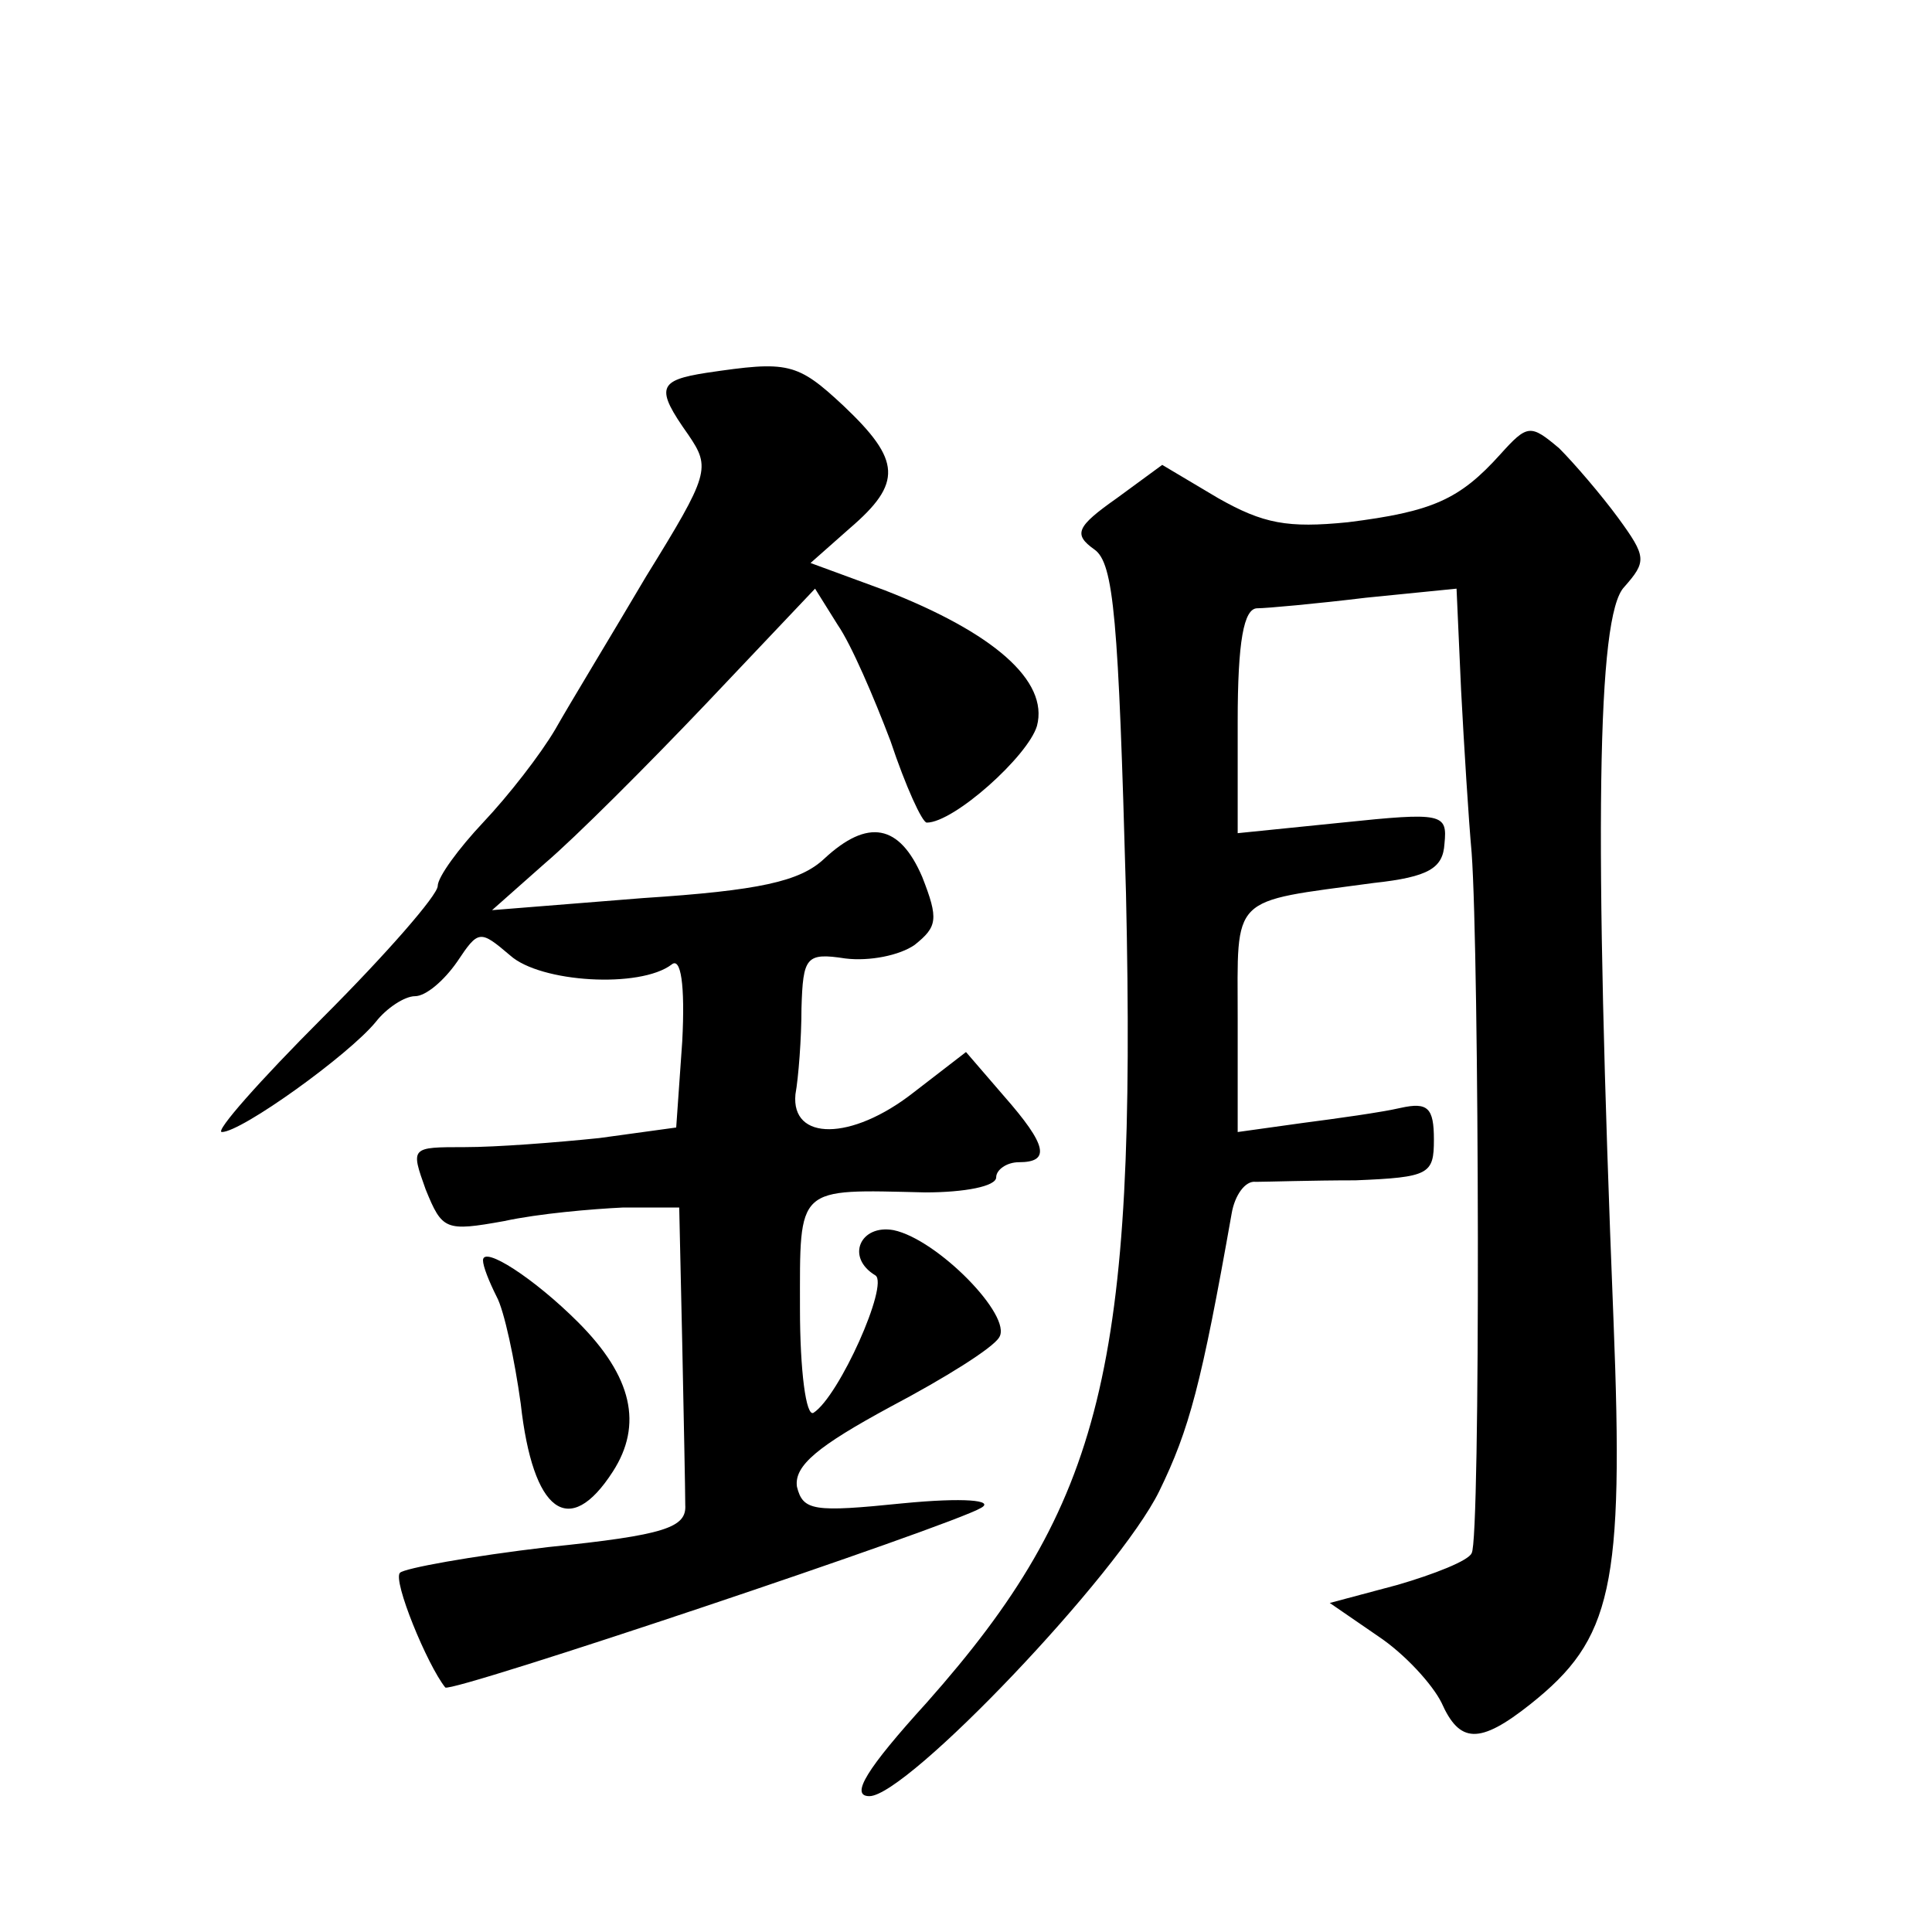
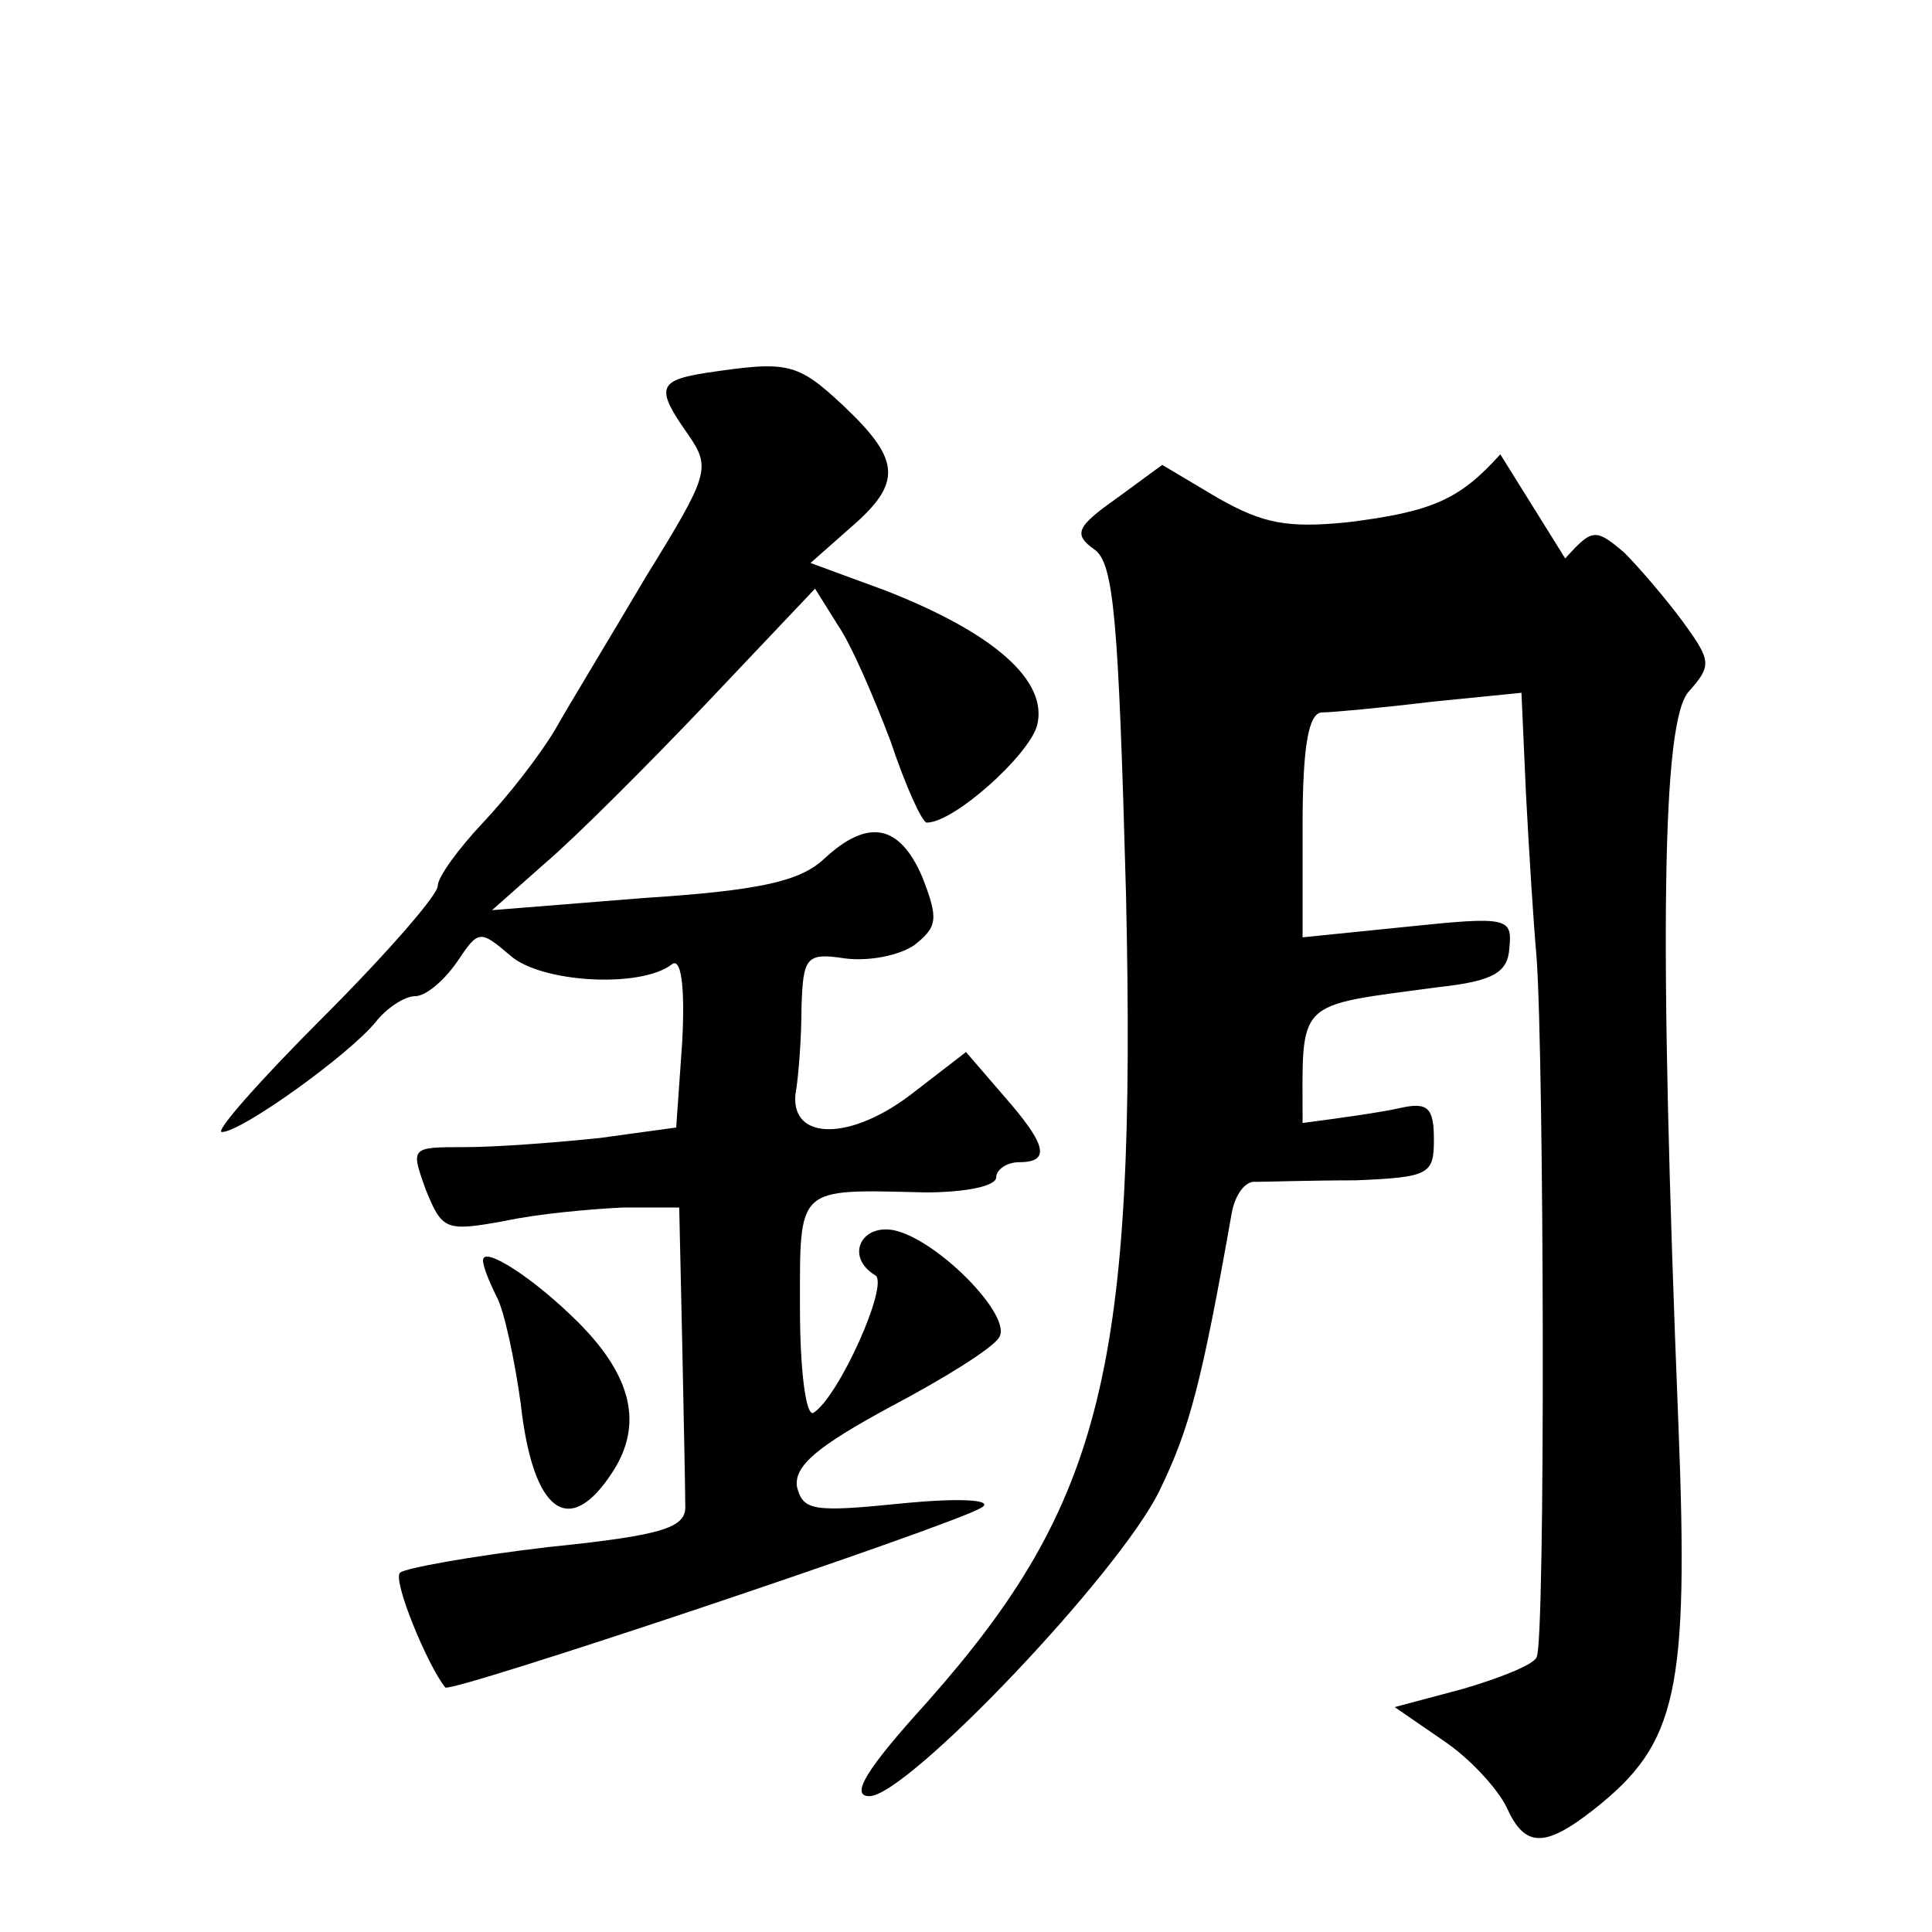
<svg xmlns="http://www.w3.org/2000/svg" version="1.0" width="128pt" height="128pt" viewBox="0 0 128 128" preserveAspectRatio="xMidYMid meet">
  <g transform="translate(0,128) scale(0.1,-0.1)" fill="#0" stroke="none">
-     <path d="M468 1033 c-32 -5 -34 -10 -12 -41 15 -22 14 -26 -28 -94 -23 -39 -51 -85 -60 -101 -10 -17 -31 -44 -48 -62 -16 -17 -30 -36 -30 -42 0 -6 -34 -45 -76 -87 -42 -42 -72 -76 -67 -76 13 0 84 51 102 73 7 9 19 17 26 17 7 0 19 10 28 23 14 21 15 21 35 4 20 -18 86 -22 107 -6 6 5 9 -13 7 -51 l-4 -57 -51 -7 c-29 -3 -68 -6 -89 -6 -36 0 -36 0 -26 -28 11 -27 13 -28 52 -21 23 5 58 8 79 9 l37 0 2 -90 c1 -49 2 -98 2 -107 1 -15 -13 -20 -91 -28 -51 -6 -95 -14 -98 -17 -5 -5 18 -61 30 -76 4 -4 335 107 355 119 9 5 -11 7 -52 3 -59 -6 -66 -5 -70 11 -2 14 14 27 62 53 36 19 68 39 72 46 9 14 -41 65 -70 71 -22 4 -32 -18 -12 -30 9 -6 -24 -80 -41 -91 -5 -3 -9 28 -9 69 0 82 -3 79 83 77 26 0 47 4 47 10 0 5 7 10 15 10 21 0 19 11 -10 44 l-25 29 -35 -27 c-41 -32 -81 -32 -78 -1 2 11 4 37 4 57 1 34 3 37 29 33 16 -2 36 2 46 9 15 12 16 17 5 45 -15 35 -36 39 -65 12 -16 -15 -43 -21 -120 -26 l-100 -8 35 31 c20 17 68 65 107 106 l72 76 15 -24 c9 -13 24 -48 35 -77 10 -30 21 -54 24 -54 18 0 67 44 73 64 8 30 -29 62 -101 90 l-49 18 26 23 c35 30 34 45 -4 81 -31 29 -37 30 -91 22z M994 979 c-27 -30 -45 -38 -101 -45 -40 -4 -56 -1 -86 16 l-37 22 -30 -22 c-27 -19 -29 -24 -15 -34 13 -9 16 -46 21 -228 7 -314 -15 -404 -132 -536 -40 -44 -51 -62 -38 -62 25 0 165 147 192 202 20 41 28 71 48 184 2 12 9 22 16 21 7 0 37 1 66 1 49 2 52 4 52 27 0 21 -4 25 -22 21 -13 -3 -42 -7 -65 -10 l-43 -6 0 75 c0 83 -6 77 90 90 37 4 46 10 47 26 2 20 -1 21 -68 14 l-69 -7 0 74 c0 53 4 75 13 75 6 0 39 3 72 7 l60 6 3 -67 c2 -38 5 -86 7 -108 5 -68 6 -456 0 -464 -2 -5 -25 -14 -49 -21 l-45 -12 32 -22 c18 -12 36 -32 42 -44 12 -27 25 -28 59 -1 54 43 62 77 55 254 -13 325 -11 467 7 486 15 17 15 20 -4 46 -11 15 -29 36 -39 46 -19 16 -21 16 -39 -4z M320 445 c0 -4 4 -14 9 -24 5 -9 12 -42 16 -71 8 -72 32 -90 61 -45 20 31 13 63 -23 99 -29 29 -63 51 -63 41z" />
+     <path d="M468 1033 c-32 -5 -34 -10 -12 -41 15 -22 14 -26 -28 -94 -23 -39 -51 -85 -60 -101 -10 -17 -31 -44 -48 -62 -16 -17 -30 -36 -30 -42 0 -6 -34 -45 -76 -87 -42 -42 -72 -76 -67 -76 13 0 84 51 102 73 7 9 19 17 26 17 7 0 19 10 28 23 14 21 15 21 35 4 20 -18 86 -22 107 -6 6 5 9 -13 7 -51 l-4 -57 -51 -7 c-29 -3 -68 -6 -89 -6 -36 0 -36 0 -26 -28 11 -27 13 -28 52 -21 23 5 58 8 79 9 l37 0 2 -90 c1 -49 2 -98 2 -107 1 -15 -13 -20 -91 -28 -51 -6 -95 -14 -98 -17 -5 -5 18 -61 30 -76 4 -4 335 107 355 119 9 5 -11 7 -52 3 -59 -6 -66 -5 -70 11 -2 14 14 27 62 53 36 19 68 39 72 46 9 14 -41 65 -70 71 -22 4 -32 -18 -12 -30 9 -6 -24 -80 -41 -91 -5 -3 -9 28 -9 69 0 82 -3 79 83 77 26 0 47 4 47 10 0 5 7 10 15 10 21 0 19 11 -10 44 l-25 29 -35 -27 c-41 -32 -81 -32 -78 -1 2 11 4 37 4 57 1 34 3 37 29 33 16 -2 36 2 46 9 15 12 16 17 5 45 -15 35 -36 39 -65 12 -16 -15 -43 -21 -120 -26 l-100 -8 35 31 c20 17 68 65 107 106 l72 76 15 -24 c9 -13 24 -48 35 -77 10 -30 21 -54 24 -54 18 0 67 44 73 64 8 30 -29 62 -101 90 l-49 18 26 23 c35 30 34 45 -4 81 -31 29 -37 30 -91 22z M994 979 c-27 -30 -45 -38 -101 -45 -40 -4 -56 -1 -86 16 l-37 22 -30 -22 c-27 -19 -29 -24 -15 -34 13 -9 16 -46 21 -228 7 -314 -15 -404 -132 -536 -40 -44 -51 -62 -38 -62 25 0 165 147 192 202 20 41 28 71 48 184 2 12 9 22 16 21 7 0 37 1 66 1 49 2 52 4 52 27 0 21 -4 25 -22 21 -13 -3 -42 -7 -65 -10 c0 83 -6 77 90 90 37 4 46 10 47 26 2 20 -1 21 -68 14 l-69 -7 0 74 c0 53 4 75 13 75 6 0 39 3 72 7 l60 6 3 -67 c2 -38 5 -86 7 -108 5 -68 6 -456 0 -464 -2 -5 -25 -14 -49 -21 l-45 -12 32 -22 c18 -12 36 -32 42 -44 12 -27 25 -28 59 -1 54 43 62 77 55 254 -13 325 -11 467 7 486 15 17 15 20 -4 46 -11 15 -29 36 -39 46 -19 16 -21 16 -39 -4z M320 445 c0 -4 4 -14 9 -24 5 -9 12 -42 16 -71 8 -72 32 -90 61 -45 20 31 13 63 -23 99 -29 29 -63 51 -63 41z" />
  </g>
</svg>